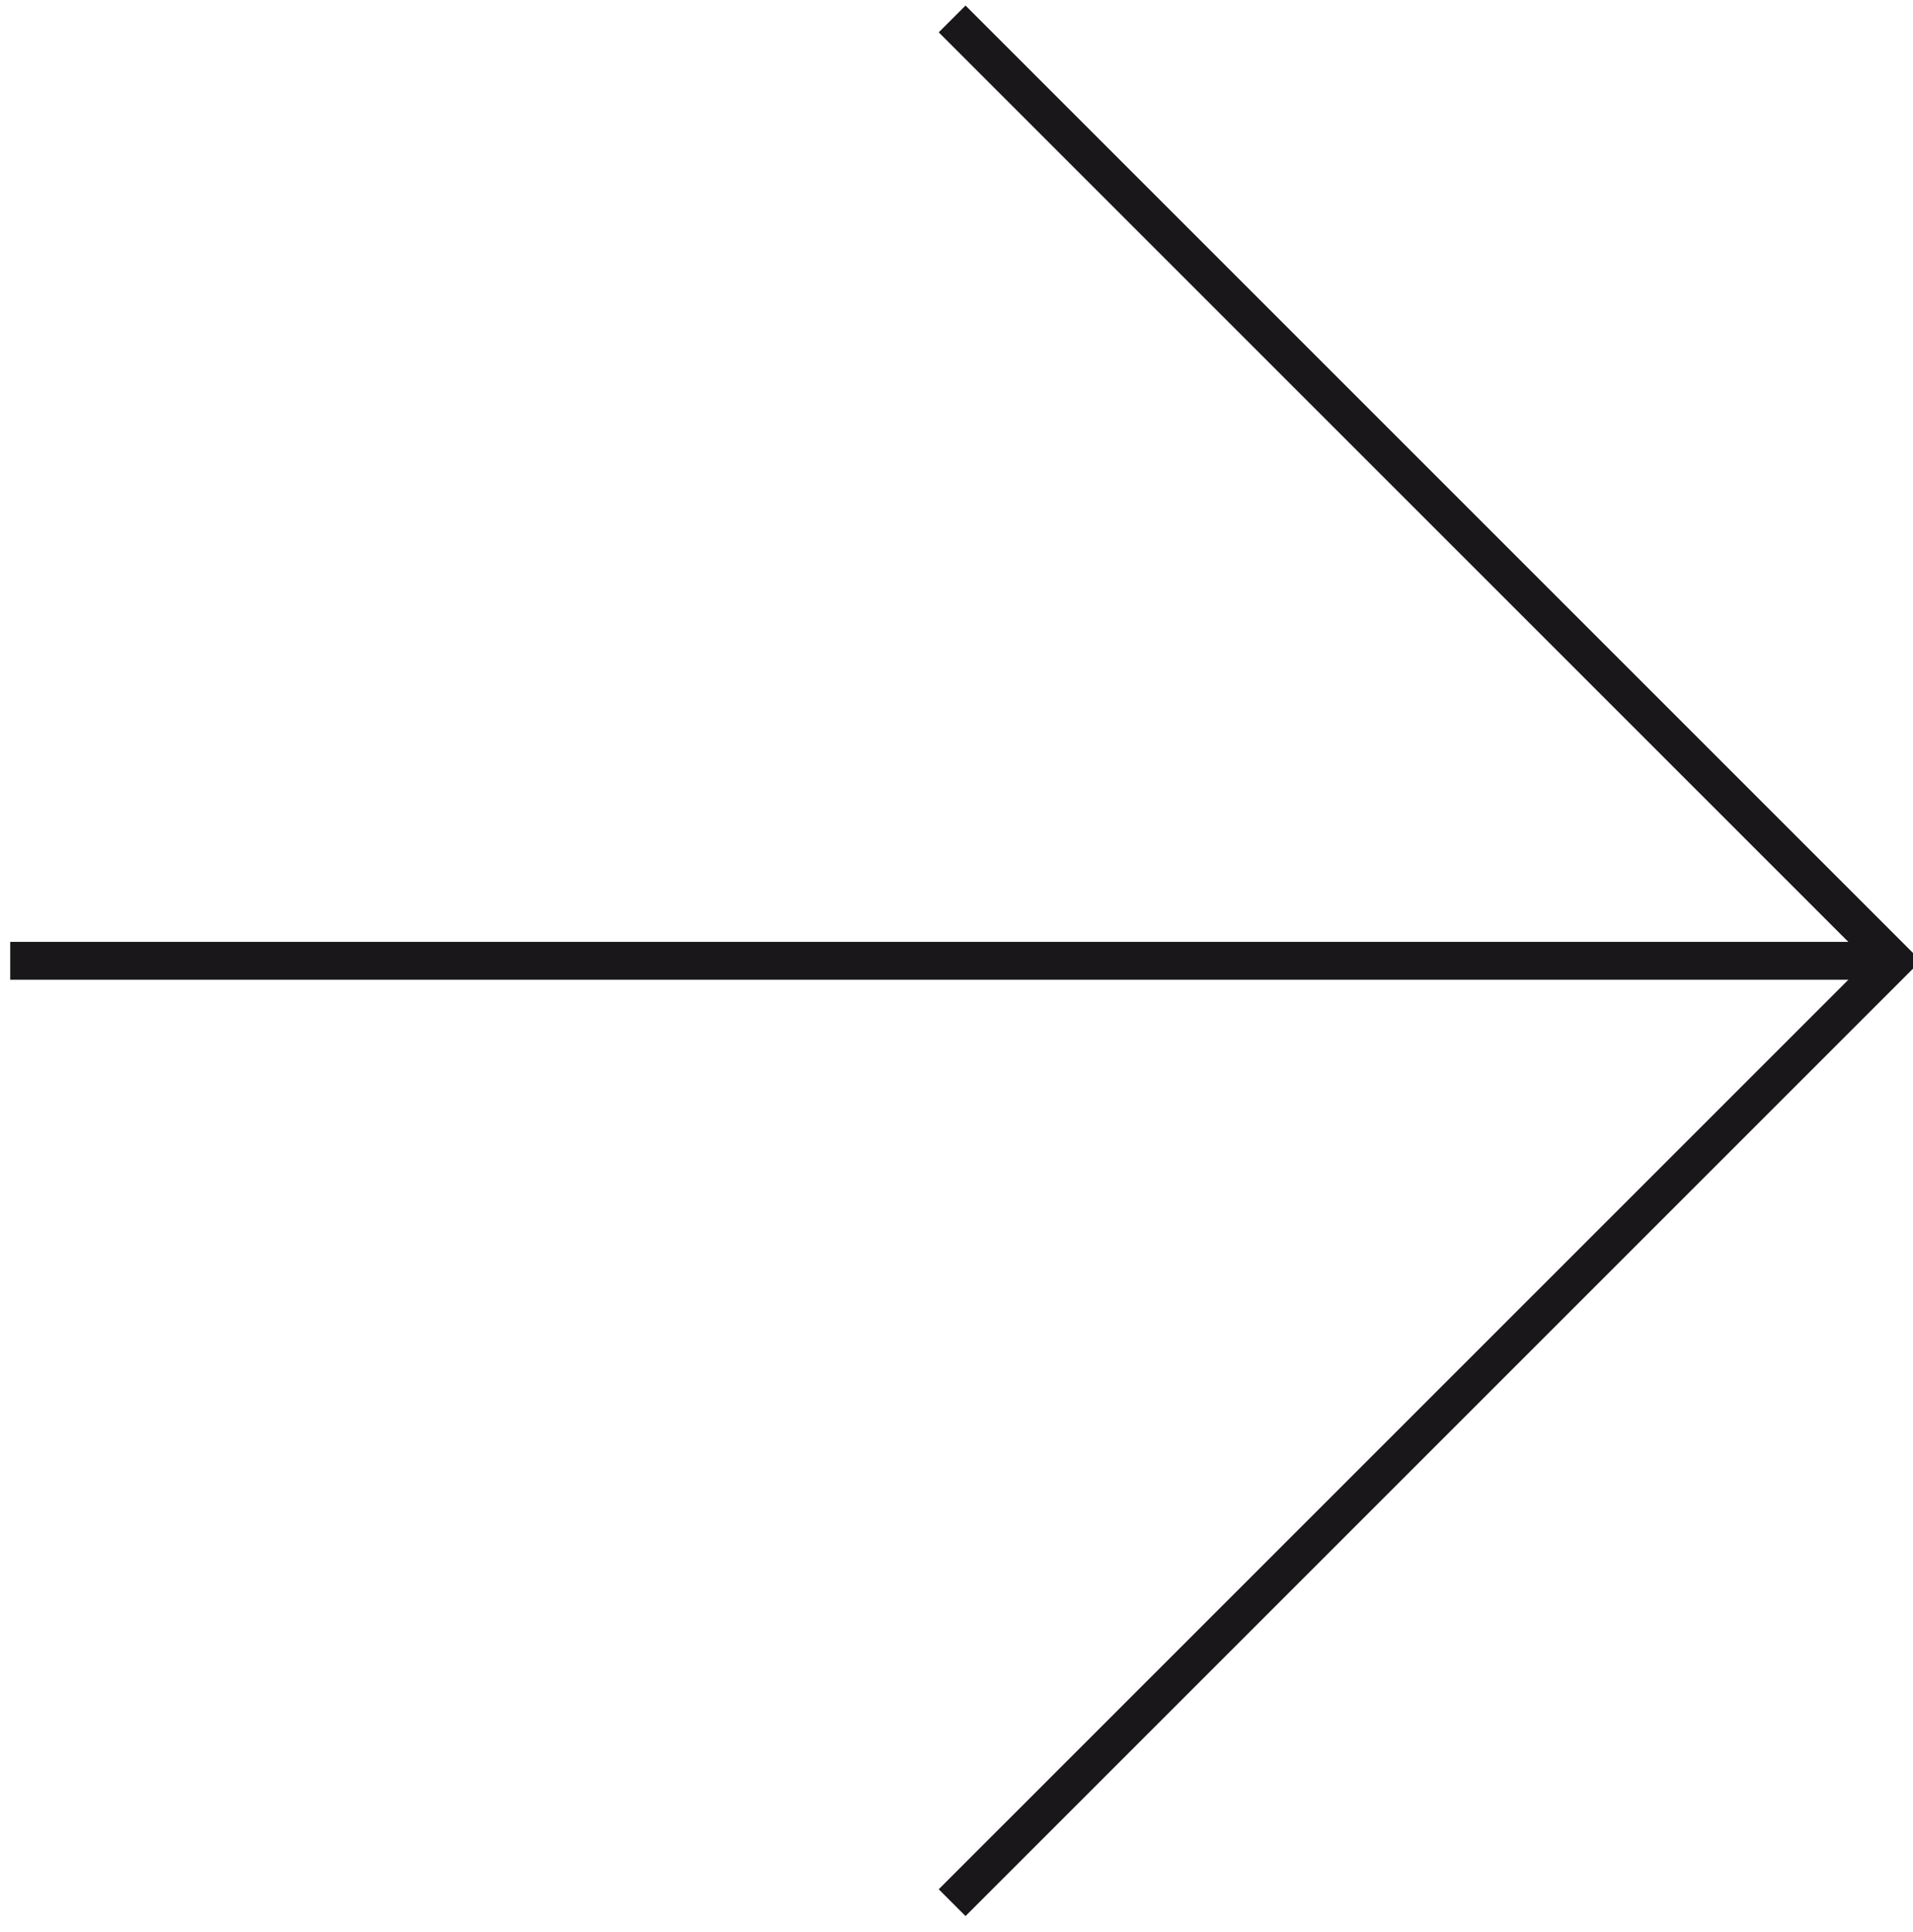
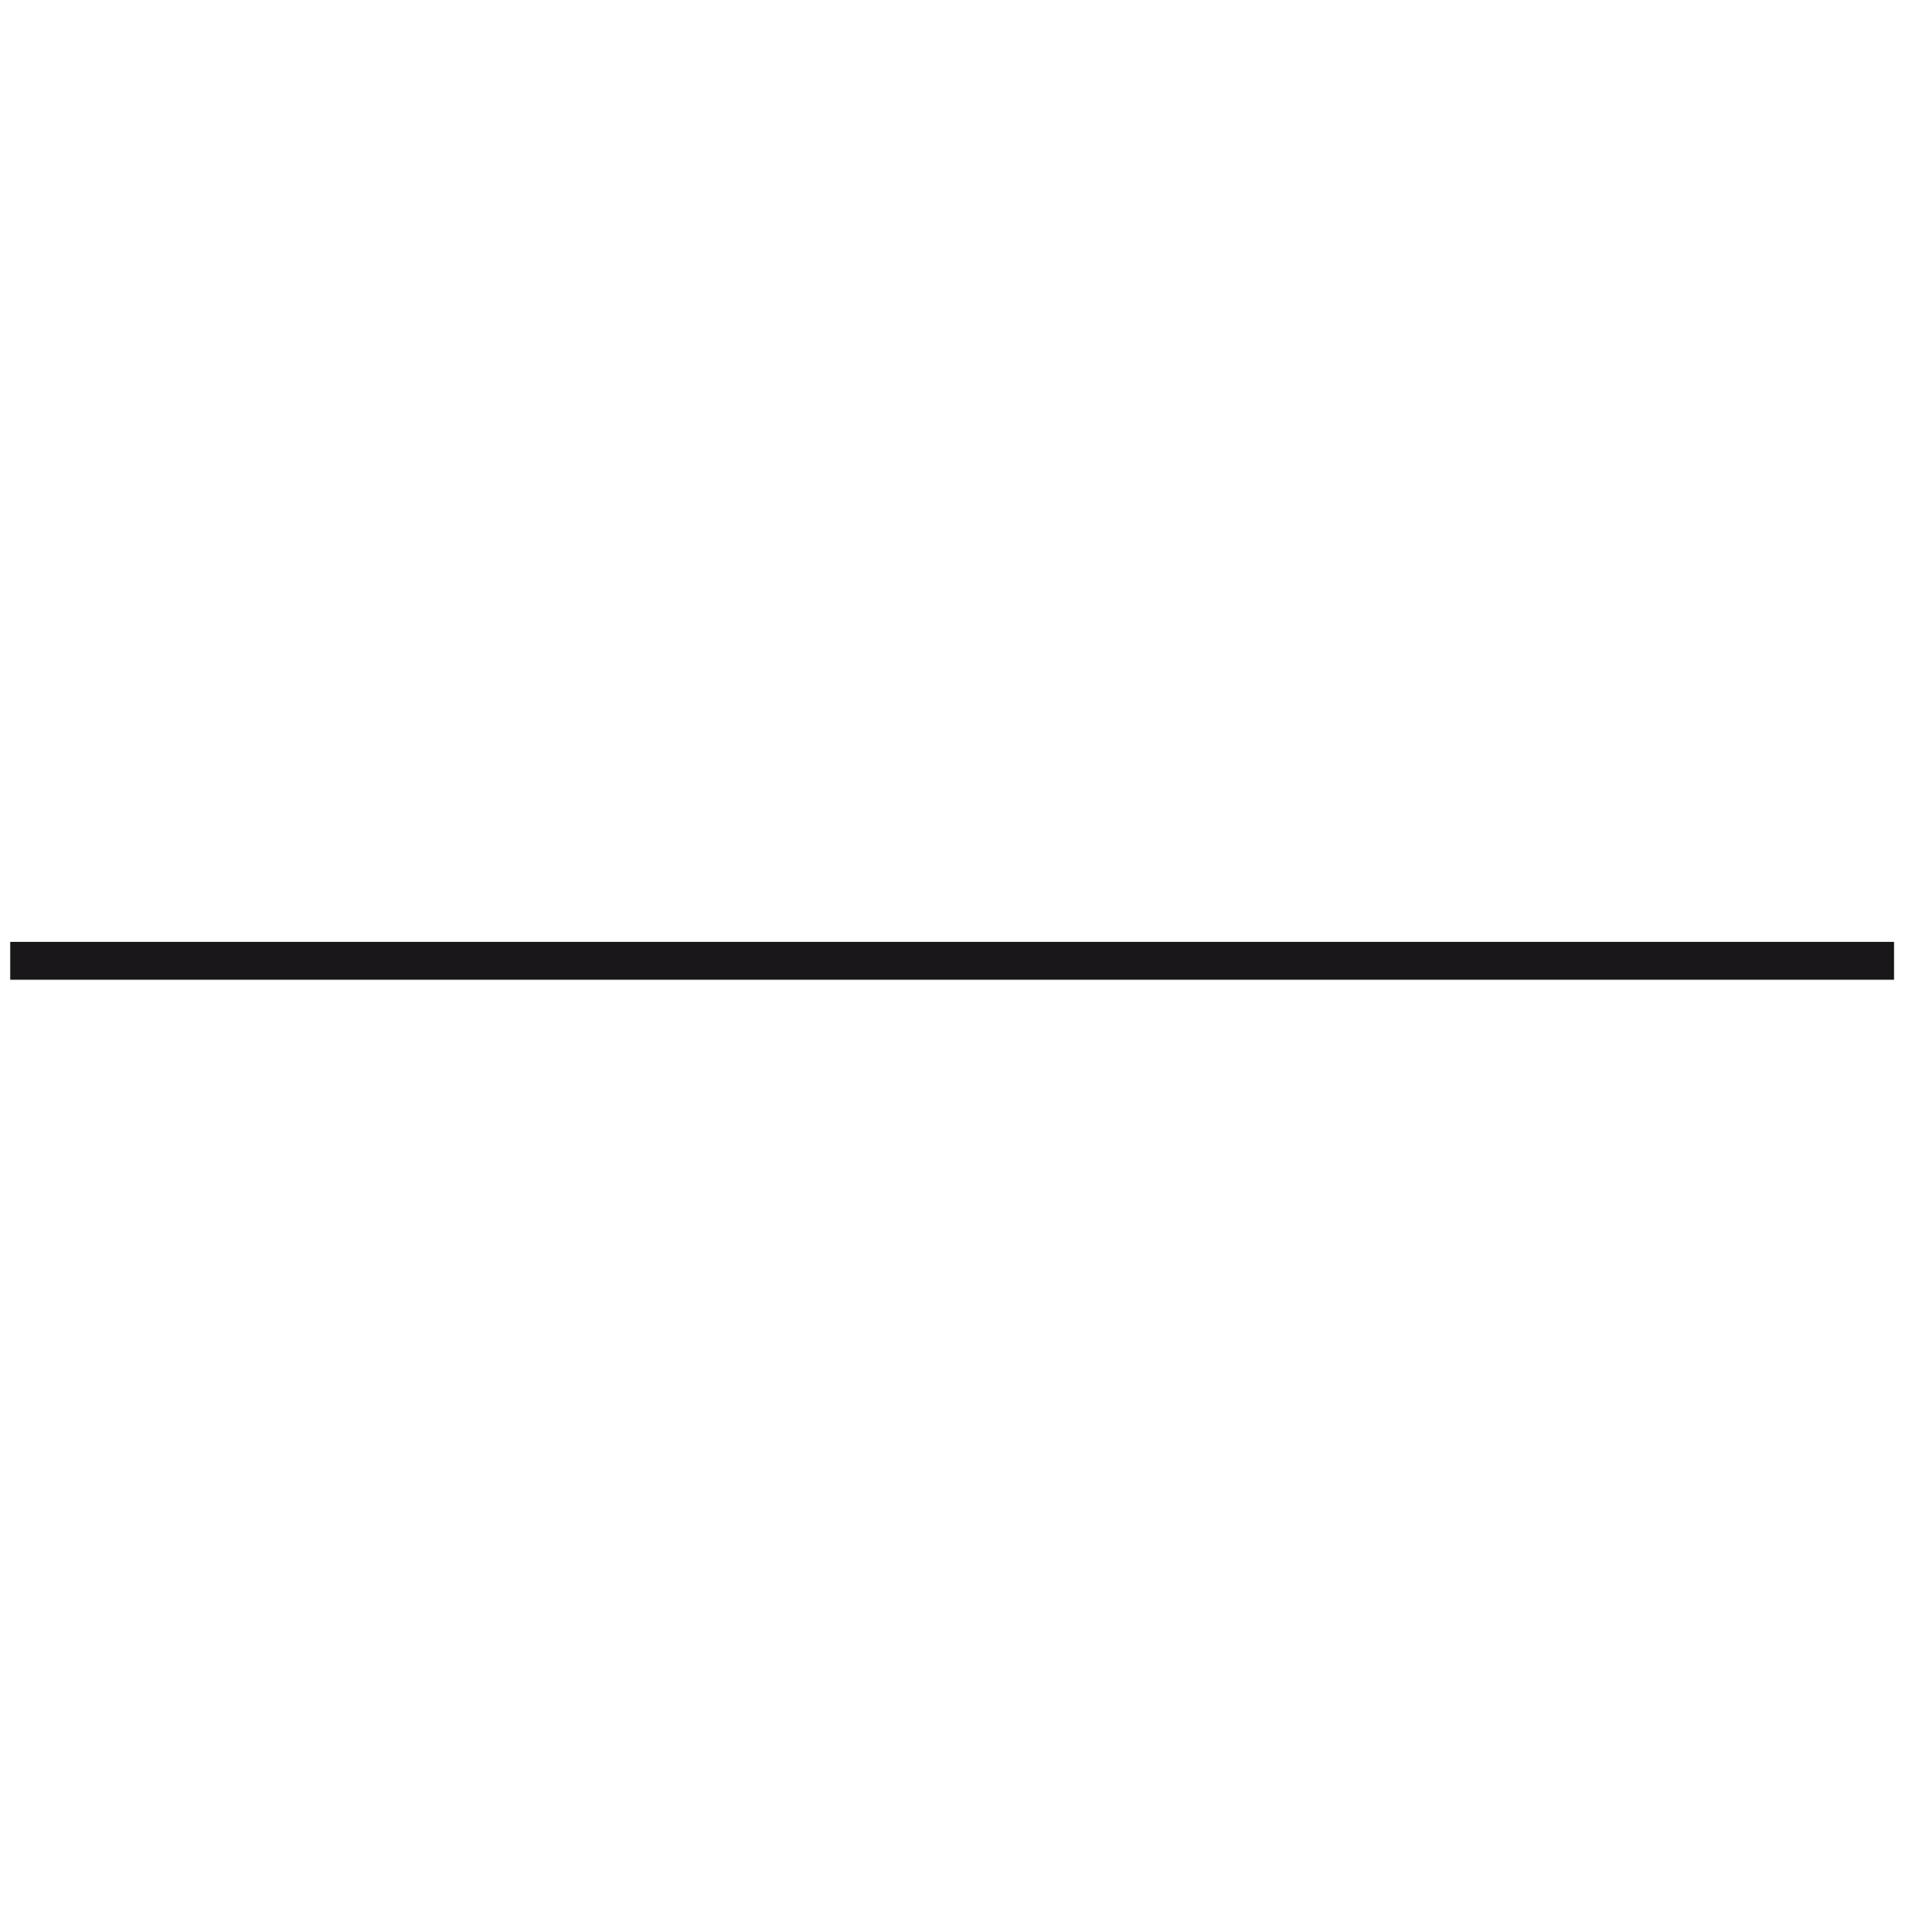
<svg xmlns="http://www.w3.org/2000/svg" width="101px" height="102px" viewBox="0 0 101 102" version="1.1">
  <title>elements / arrow copy</title>
  <desc>Created with Sketch.</desc>
  <defs />
  <g id="Desktop" stroke="none" stroke-width="1" fill="none" fill-rule="evenodd">
    <g id="001-home" transform="translate(-1761, -1365)" stroke="#1A171B" stroke-width="2">
      <g id="slider" transform="translate(41, 1049)">
        <g id="arrow" transform="translate(0, 317)">
          <g id="elements-/-arrow" transform="translate(1770, 50) scale(-1, 1) translate(-1770, -50) translate(1720, 0)">
-             <polyline id="Stroke-1" points="49.731 99.461 0 49.731 49.731 0" />
            <path d="M8.77192992e-05,49.731 L99.461,49.731" id="Stroke-3" />
          </g>
        </g>
      </g>
    </g>
  </g>
</svg>